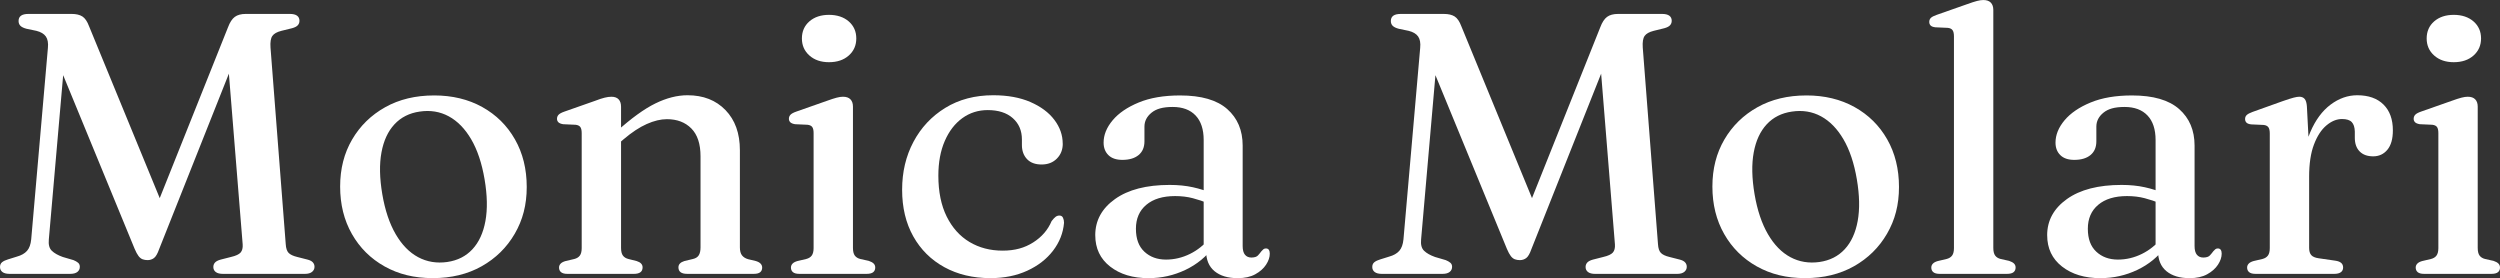
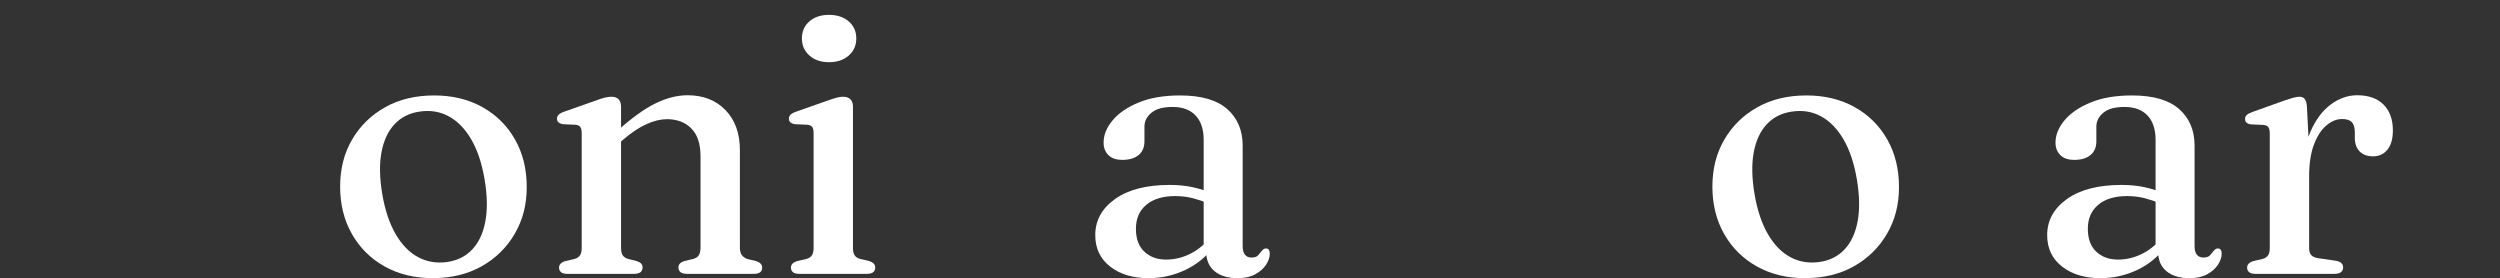
<svg xmlns="http://www.w3.org/2000/svg" id="Camada_2" data-name="Camada 2" viewBox="0 0 2883.82 320.83">
  <rect x="0" y="0" width="2883.82" height="320.83" fill="#333333" stroke="none" />
  <defs>
    <style>
      .cls-1 {
        fill: #fff;
      }
    </style>
  </defs>
  <g id="Camada_1-2" data-name="Camada 1">
    <g>
-       <path class="cls-1" d="M191.47,246.09l-17.56,8.35L263.01,31.48c2.15-5.71,4.75-9.71,7.82-11.99,3.07-2.28,7.32-3.43,12.74-3.43h50.75c3.72,0,6.5.68,8.35,2.03,1.85,1.36,2.78,3.32,2.78,5.89,0,2-.64,3.72-1.92,5.14-1.29,1.43-3.5,2.57-6.64,3.43l-12.21,3c-5.14,1.29-8.64,3.25-10.49,5.89-1.86,2.64-2.57,7.1-2.15,13.39l17.57,226.81c.28,4.71,1.39,8.07,3.32,10.07,1.93,2,5.25,3.57,9.96,4.71l11.78,3c2.85.72,4.93,1.79,6.21,3.21,1.29,1.43,1.93,3.14,1.93,5.14,0,2.29-.93,4.22-2.78,5.78-1.86,1.57-4.64,2.36-8.35,2.36h-94.45c-3.72,0-6.5-.71-8.35-2.14-1.85-1.43-2.78-3.35-2.78-5.78,0-2,.64-3.71,1.92-5.14,1.29-1.43,3.5-2.57,6.64-3.43l11.78-3c5.57-1.28,9.28-3,11.14-5.14s2.64-5.28,2.36-9.42l-18.63-230.67,16.49-.86-94.23,237.09c-1.85,5.28-3.86,8.71-5.99,10.28-2.15,1.57-4.58,2.35-7.29,2.35-2.14,0-4.06-.32-5.78-.96-1.72-.64-3.29-1.89-4.71-3.75s-2.93-4.64-4.5-8.35L60.18,55.9l16.06-7.92-19.92,228.31c-.57,5.86.57,10.17,3.43,12.96,2.85,2.79,7.07,5.18,12.63,7.17l12.42,3.64c2.14.86,3.89,1.86,5.25,3s2.03,2.71,2.03,4.71c0,2.43-.93,4.39-2.78,5.89-1.86,1.5-4.64,2.25-8.35,2.25H11.14c-3.71,0-6.5-.71-8.35-2.14-1.85-1.43-2.78-3.35-2.78-5.78s.82-4.28,2.46-5.57,3.89-2.36,6.75-3.21l10.28-3.21c5.14-1.42,9.03-3.64,11.68-6.64,2.64-3,4.24-7.42,4.82-13.28L55.26,55.26c.57-5.71-.21-10.1-2.36-13.17-2.14-3.07-5.78-5.25-10.92-6.53l-11.35-2.36c-3.29-.85-5.64-2-7.07-3.43-1.43-1.43-2.14-3.28-2.14-5.57,0-5.42,3.78-8.14,11.35-8.14h49.9c5.14,0,9.24.97,12.31,2.89,3.07,1.93,5.68,5.75,7.81,11.46l88.67,215.67Z" />
      <path class="cls-1" d="M500.73,110.08c20.99,0,39.51,4.46,55.58,13.39,16.06,8.93,28.63,21.35,37.69,37.26,9.07,15.92,13.6,34.24,13.6,54.94s-4.6,38.12-13.82,53.97c-9.21,15.85-21.92,28.35-38.12,37.48-16.2,9.14-35.02,13.7-56.43,13.7s-39.52-4.5-55.58-13.49c-16.06-8.99-28.63-21.45-37.69-37.37-9.07-15.92-13.6-34.16-13.6-54.72s4.6-38.51,13.81-54.29c9.21-15.77,21.92-28.19,38.12-37.26,16.21-9.07,35.02-13.6,56.44-13.6ZM515.94,302.2c11.85-1.71,21.53-6.6,29.02-14.67s12.49-18.92,14.99-32.55c2.5-13.64,2.17-29.66-.96-48.08-3.14-18.56-8.28-33.95-15.42-46.16-7.14-12.21-15.78-21.06-25.91-26.56-10.14-5.49-21.35-7.31-33.62-5.46-11.86,1.71-21.53,6.61-29.02,14.67-7.5,8.07-12.5,18.88-14.99,32.45-2.51,13.57-2.18,29.63.96,48.19,3.14,18.42,8.28,33.77,15.42,46.05,7.14,12.28,15.77,21.13,25.91,26.56,10.13,5.43,21.35,7.28,33.62,5.57Z" />
      <path class="cls-1" d="M716.4,122.93v162.99c0,4,.71,6.96,2.15,8.89,1.43,1.93,3.56,3.25,6.42,3.96l9.43,2.36c4.57,1.43,6.85,3.86,6.85,7.28,0,5-3.36,7.5-10.07,7.5h-76.67c-3.29,0-5.72-.64-7.28-1.93-1.58-1.28-2.36-3.07-2.36-5.35,0-1.71.61-3.21,1.82-4.5,1.21-1.28,3.11-2.28,5.68-3l10.07-2.36c2.85-.71,4.99-2.03,6.42-3.96,1.43-1.93,2.14-4.82,2.14-8.67v-132.58c0-3.28-.53-5.64-1.61-7.07-1.07-1.43-2.89-2.28-5.46-2.57l-14.35-.64c-2.57-.43-4.39-1.18-5.46-2.25-1.07-1.07-1.61-2.39-1.61-3.96,0-1.85.6-3.43,1.82-4.71,1.21-1.28,3.46-2.5,6.75-3.64l35.33-12.42c4.42-1.71,8.1-2.92,11.03-3.64,2.92-.71,5.53-1.07,7.81-1.07,3.71,0,6.5,1,8.35,3s2.78,4.79,2.78,8.35ZM710.2,168.55l-8.57-8.57,9.43-8.14c17.13-15.42,32.12-26.27,44.98-32.55,12.85-6.28,25.2-9.42,37.05-9.42,18.13,0,32.73,5.71,43.8,17.13,11.07,11.43,16.6,26.84,16.6,46.26v112.01c0,4.14.82,7.25,2.46,9.32,1.64,2.07,3.97,3.53,6.96,4.39l9,2.14c2.42.72,4.24,1.71,5.46,3,1.21,1.29,1.82,2.79,1.82,4.5,0,2.28-.75,4.07-2.25,5.35-1.5,1.28-3.97,1.93-7.39,1.93h-76.89c-6.71,0-10.06-2.5-10.06-7.5,0-3.43,2.28-5.85,6.85-7.28l9.86-2.36c3.14-.71,5.38-2.14,6.74-4.28s2.03-5.21,2.03-9.21v-104.95c0-14.28-3.53-24.98-10.6-32.13-7.07-7.14-16.46-10.71-28.17-10.71-7.14,0-14.88,1.85-23.24,5.57-8.35,3.71-17.24,9.57-26.66,17.56l-9.21,7.92Z" />
      <path class="cls-1" d="M983.91,122.93v162.99c0,4,.71,6.96,2.14,8.89s3.57,3.25,6.43,3.96l9.63,2.14c2.57.85,4.46,1.89,5.68,3.1,1.21,1.21,1.82,2.75,1.82,4.61,0,2.28-.79,4.07-2.35,5.35-1.58,1.28-4.07,1.93-7.5,1.93h-77.75c-3.29,0-5.71-.64-7.28-1.93s-2.35-3.07-2.35-5.35c0-1.71.6-3.21,1.82-4.5,1.21-1.28,3.1-2.28,5.68-3l10.06-2.36c2.85-.71,5-2.03,6.42-3.96s2.15-4.82,2.15-8.67v-132.58c0-3.28-.54-5.64-1.61-7.07-1.07-1.43-2.89-2.28-5.46-2.57l-14.35-.64c-2.57-.43-4.39-1.18-5.46-2.25-1.07-1.07-1.61-2.39-1.61-3.96,0-1.85.61-3.43,1.82-4.71,1.21-1.28,3.46-2.5,6.75-3.64l35.34-12.42c4.71-1.71,8.46-2.92,11.24-3.64,2.79-.71,5.18-1.07,7.18-1.07,3.86,0,6.75,1,8.67,3,1.93,2,2.89,4.79,2.89,8.35ZM956.28,71.75c-9.28,0-16.81-2.57-22.59-7.71-5.79-5.14-8.68-11.7-8.68-19.7s2.89-14.7,8.68-19.71c5.78-5,13.31-7.5,22.59-7.5s17.03,2.54,22.81,7.6c5.78,5.07,8.67,11.6,8.67,19.6s-2.89,14.56-8.67,19.7c-5.79,5.14-13.39,7.71-22.81,7.71Z" />
-       <path class="cls-1" d="M1225.92,165.77c0,6.85-2.25,12.57-6.75,17.13-4.5,4.57-10.39,6.85-17.67,6.85s-12.89-2.07-16.81-6.21-5.89-9.57-5.89-16.28v-6.43c0-10.14-3.5-18.31-10.49-24.52-7-6.21-16.63-9.32-28.91-9.32-11,0-20.78,3.11-29.35,9.32-8.56,6.21-15.31,14.99-20.24,26.34-4.93,11.35-7.39,24.67-7.39,39.95,0,18.56,3.21,34.3,9.63,47.22,6.42,12.92,15.21,22.7,26.34,29.34,11.14,6.64,23.84,9.96,38.12,9.96s25.3-3.14,35.23-9.42c9.93-6.28,17.03-14.49,21.31-24.63,1.85-2.43,3.43-4.1,4.71-5.03s2.71-1.39,4.28-1.39c2,0,3.39.86,4.17,2.57s1.18,3.64,1.18,5.78c-1,11.71-5.21,22.42-12.63,32.13-7.43,9.71-17.35,17.42-29.77,23.13-12.42,5.71-26.56,8.57-42.41,8.57-20.13,0-37.87-4.21-53.23-12.63s-27.3-20.27-35.87-35.55c-8.57-15.28-12.85-33.2-12.85-53.76s4.35-38.84,13.06-55.26c8.71-16.42,20.95-29.48,36.73-39.19,15.77-9.71,34.23-14.57,55.36-14.57,16.56,0,30.84,2.61,42.84,7.82,11.99,5.22,21.2,12.07,27.62,20.56,6.43,8.5,9.64,17.67,9.64,27.52Z" />
      <path class="cls-1" d="M1263.4,271.36c0-16.99,7.6-30.91,22.81-41.76,15.21-10.85,36.23-16.28,63.07-16.28,9.71,0,18.64.89,26.77,2.68,8.14,1.79,15.35,4.11,21.64,6.96l-3.43,11.78c-6-2.43-12.11-4.46-18.31-6.1-6.21-1.64-13.03-2.46-20.45-2.46-14.14,0-25.2,3.36-33.2,10.07-7.99,6.71-11.99,15.92-11.99,27.63s3.25,20.38,9.75,26.45c6.49,6.07,14.81,9.11,24.95,9.11,9.56,0,18.77-2.18,27.62-6.53,8.85-4.35,16.49-10.53,22.92-18.53l4.5,10.07c-8.42,11.56-19.31,20.53-32.66,26.88-13.35,6.35-27.52,9.53-42.51,9.53-18.13,0-32.91-4.46-44.34-13.39-11.42-8.92-17.13-20.95-17.13-36.09ZM1391.26,289.35v-4.28l-2.78-1.28v-122.29c0-12.28-3.11-21.7-9.32-28.27-6.21-6.56-15.03-9.85-26.45-9.85s-18.99,2.21-24.42,6.64-8.14,9.78-8.14,16.06v16.92c0,6.86-2.25,12.14-6.75,15.85-4.49,3.71-10.74,5.57-18.74,5.57-7,0-12.35-1.82-16.06-5.46-3.72-3.64-5.57-8.46-5.57-14.46,0-8.85,3.46-17.42,10.39-25.7,6.93-8.28,16.96-15.13,30.09-20.56,13.14-5.43,29.06-8.14,47.76-8.14,24.42,0,42.55,5.25,54.4,15.74,11.85,10.49,17.77,24.52,17.77,42.09v115.87c0,4.57.89,7.92,2.68,10.07,1.79,2.14,4.25,3.21,7.39,3.21,3.56,0,6.1-.82,7.6-2.46,1.5-1.64,2.82-3.25,3.97-4.82.71-.86,1.46-1.61,2.25-2.25.78-.64,1.74-.97,2.89-.97,1.57,0,2.71.54,3.43,1.61.71,1.07,1.07,2.54,1.07,4.39,0,4.14-1.43,8.39-4.28,12.75-2.86,4.36-7,8.03-12.42,11.03-5.43,3-12.2,4.5-20.34,4.5-11.28,0-20.17-2.68-26.67-8.03-6.5-5.36-9.75-13.17-9.75-23.45Z" />
-       <path class="cls-1" d="M1774.41,246.09l-17.56,8.35,89.09-222.95c2.15-5.71,4.75-9.71,7.82-11.99,3.07-2.28,7.32-3.43,12.74-3.43h50.75c3.72,0,6.5.68,8.35,2.03,1.85,1.36,2.78,3.32,2.78,5.89,0,2-.64,3.72-1.92,5.14-1.29,1.43-3.5,2.57-6.64,3.43l-12.21,3c-5.14,1.29-8.64,3.25-10.49,5.89-1.86,2.64-2.57,7.1-2.15,13.39l17.57,226.81c.28,4.71,1.39,8.07,3.32,10.07,1.93,2,5.25,3.57,9.96,4.71l11.78,3c2.85.72,4.93,1.79,6.21,3.21,1.29,1.43,1.93,3.14,1.93,5.14,0,2.29-.93,4.22-2.78,5.78-1.86,1.57-4.64,2.36-8.35,2.36h-94.45c-3.72,0-6.5-.71-8.35-2.14-1.85-1.43-2.78-3.35-2.78-5.78,0-2,.64-3.71,1.92-5.14,1.29-1.43,3.5-2.57,6.64-3.43l11.78-3c5.57-1.28,9.28-3,11.14-5.14s2.64-5.28,2.36-9.42l-18.63-230.67,16.49-.86-94.23,237.09c-1.85,5.28-3.86,8.71-5.99,10.28-2.15,1.57-4.58,2.35-7.29,2.35-2.14,0-4.06-.32-5.78-.96-1.72-.64-3.29-1.89-4.71-3.75s-2.93-4.64-4.5-8.35l-95.09-231.09,16.06-7.92-19.92,228.31c-.57,5.86.57,10.17,3.43,12.96,2.85,2.79,7.07,5.18,12.63,7.17l12.42,3.64c2.14.86,3.89,1.86,5.25,3s2.03,2.71,2.03,4.71c0,2.43-.93,4.39-2.78,5.89-1.86,1.5-4.64,2.25-8.35,2.25h-69.82c-3.71,0-6.5-.71-8.35-2.14-1.85-1.43-2.78-3.35-2.78-5.78s.82-4.28,2.46-5.57,3.89-2.36,6.75-3.21l10.28-3.21c5.14-1.42,9.03-3.64,11.68-6.64,2.64-3,4.24-7.42,4.82-13.28l19.28-220.81c.57-5.71-.21-10.1-2.36-13.17-2.14-3.07-5.78-5.25-10.92-6.53l-11.35-2.36c-3.29-.85-5.64-2-7.07-3.43-1.43-1.43-2.14-3.28-2.14-5.57,0-5.42,3.78-8.14,11.35-8.14h49.9c5.14,0,9.24.97,12.31,2.89,3.07,1.93,5.68,5.75,7.81,11.46l88.67,215.67Z" />
      <path class="cls-1" d="M2083.67,110.08c20.99,0,39.51,4.46,55.58,13.39,16.06,8.93,28.63,21.35,37.69,37.26,9.07,15.92,13.6,34.24,13.6,54.94s-4.6,38.12-13.82,53.97c-9.21,15.85-21.92,28.35-38.12,37.48-16.2,9.14-35.02,13.7-56.43,13.7s-39.52-4.5-55.58-13.49c-16.06-8.99-28.63-21.45-37.69-37.37-9.07-15.92-13.6-34.16-13.6-54.72s4.6-38.51,13.81-54.29c9.21-15.77,21.92-28.19,38.12-37.26,16.21-9.07,35.02-13.6,56.44-13.6ZM2098.88,302.2c11.85-1.71,21.53-6.6,29.02-14.67s12.49-18.92,14.99-32.55c2.5-13.64,2.17-29.66-.96-48.08-3.14-18.56-8.28-33.95-15.42-46.16-7.14-12.21-15.78-21.06-25.91-26.56-10.14-5.49-21.35-7.31-33.62-5.46-11.86,1.71-21.53,6.61-29.02,14.67s-12.5,18.88-14.99,32.45c-2.51,13.57-2.18,29.63.96,48.19,3.14,18.42,8.28,33.77,15.42,46.05,7.14,12.28,15.77,21.13,25.91,26.56,10.13,5.43,21.35,7.28,33.62,5.57Z" />
-       <path class="cls-1" d="M2299.34,11.35v274.57c0,4,.71,6.96,2.15,8.89,1.43,1.93,3.56,3.25,6.42,3.96l9.64,2.14c2.57.85,4.46,1.89,5.68,3.1,1.21,1.21,1.82,2.75,1.82,4.61,0,2.28-.79,4.07-2.36,5.35s-4.07,1.93-7.5,1.93h-77.74c-3.29,0-5.72-.64-7.28-1.93-1.58-1.28-2.36-3.07-2.36-5.35,0-1.71.61-3.21,1.82-4.5,1.21-1.28,3.11-2.28,5.68-3l10.07-2.36c2.85-.71,4.99-2.03,6.42-3.96,1.43-1.93,2.14-4.82,2.14-8.67V41.98c0-3.28-.53-5.68-1.61-7.17-1.07-1.5-2.89-2.39-5.46-2.68l-14.35-.64c-2.57-.28-4.39-.96-5.46-2.03-1.07-1.07-1.61-2.46-1.61-4.17,0-1.85.6-3.39,1.82-4.61,1.21-1.21,3.46-2.39,6.75-3.53l35.33-12.42c4.71-1.71,8.46-2.92,11.25-3.64,2.78-.71,5.17-1.07,7.17-1.07,3.86,0,6.75,1,8.68,3,1.92,2,2.89,4.79,2.89,8.35Z" />
      <path class="cls-1" d="M2361.46,271.36c0-16.99,7.6-30.91,22.81-41.76,15.21-10.85,36.23-16.28,63.07-16.28,9.71,0,18.64.89,26.77,2.68,8.14,1.79,15.35,4.11,21.64,6.96l-3.43,11.78c-6-2.43-12.11-4.46-18.31-6.1-6.21-1.64-13.03-2.46-20.45-2.46-14.14,0-25.2,3.36-33.2,10.07-7.99,6.71-11.99,15.92-11.99,27.63s3.25,20.38,9.75,26.45c6.49,6.07,14.81,9.11,24.95,9.11,9.56,0,18.77-2.18,27.62-6.53,8.85-4.35,16.49-10.53,22.92-18.53l4.5,10.07c-8.42,11.56-19.31,20.53-32.66,26.88-13.35,6.35-27.52,9.53-42.51,9.53-18.13,0-32.91-4.46-44.34-13.39-11.42-8.92-17.13-20.95-17.13-36.09ZM2489.31,289.35v-4.28l-2.78-1.28v-122.29c0-12.28-3.11-21.7-9.32-28.27-6.21-6.56-15.03-9.85-26.45-9.85s-18.99,2.21-24.42,6.64c-5.43,4.43-8.14,9.78-8.14,16.06v16.92c0,6.86-2.25,12.14-6.75,15.85-4.49,3.71-10.74,5.57-18.74,5.57-7,0-12.35-1.82-16.06-5.46-3.72-3.64-5.57-8.46-5.57-14.46,0-8.85,3.46-17.42,10.39-25.7,6.93-8.28,16.96-15.13,30.09-20.56,13.14-5.43,29.06-8.14,47.76-8.14,24.42,0,42.55,5.25,54.4,15.74,11.85,10.49,17.77,24.52,17.77,42.09v115.87c0,4.57.89,7.92,2.68,10.07,1.79,2.14,4.25,3.21,7.39,3.21,3.56,0,6.1-.82,7.6-2.46,1.5-1.64,2.82-3.25,3.97-4.82.71-.86,1.46-1.61,2.25-2.25.78-.64,1.74-.97,2.89-.97,1.57,0,2.71.54,3.43,1.61.71,1.07,1.07,2.54,1.07,4.39,0,4.14-1.43,8.39-4.28,12.75-2.86,4.36-7,8.03-12.42,11.03-5.43,3-12.2,4.5-20.34,4.5-11.28,0-20.17-2.68-26.67-8.03-6.5-5.36-9.75-13.17-9.75-23.45Z" />
      <path class="cls-1" d="M2661.08,122.93l2.57,49.69v113.3c0,3.71.82,6.5,2.46,8.35,1.64,1.86,4.46,3.07,8.46,3.64l19.28,2.79c3,.43,5.25,1.28,6.75,2.57,1.5,1.28,2.25,3.07,2.25,5.35s-.86,4.07-2.57,5.35c-1.72,1.28-4.22,1.93-7.5,1.93h-91.02c-3.29,0-5.72-.64-7.28-1.93-1.58-1.28-2.36-3.07-2.36-5.35,0-1.71.61-3.21,1.82-4.5,1.21-1.28,3.11-2.28,5.68-3l10.07-2.36c2.85-.71,4.99-2.03,6.42-3.96,1.43-1.93,2.14-4.82,2.14-8.67v-132.15c0-3.28-.53-5.68-1.61-7.17s-2.89-2.39-5.46-2.68l-14.35-.64c-2.57-.29-4.39-.97-5.46-2.03-1.07-1.07-1.61-2.46-1.61-4.18,0-1.85.64-3.39,1.92-4.61,1.29-1.21,3.5-2.39,6.64-3.53l34.69-12.42c5.71-2,9.96-3.35,12.75-4.07,2.78-.71,4.96-1.07,6.53-1.07,2.71,0,4.78.86,6.22,2.57,1.43,1.71,2.28,4.64,2.57,8.78ZM2655.94,203.89c0-20.27,3-37.41,9-51.4,5.99-13.99,13.82-24.6,23.45-31.8,9.64-7.21,19.89-10.82,30.74-10.82,12.99,0,23.09,3.57,30.3,10.71,7.21,7.14,10.82,17.06,10.82,29.77,0,9.85-2.11,17.31-6.32,22.38-4.22,5.07-9.68,7.6-16.38,7.6s-11.93-1.89-15.64-5.68c-3.72-3.78-5.56-9.03-5.56-15.74v-7.28c-.15-4.85-1.32-8.46-3.54-10.81s-5.97-3.53-11.25-3.53c-6.14,0-12.13,2.46-17.99,7.39s-10.64,12.28-14.35,22.06c-3.72,9.78-5.57,22.17-5.57,37.16h-7.71Z" />
-       <path class="cls-1" d="M2858.12,122.93v162.99c0,4,.71,6.96,2.14,8.89s3.57,3.25,6.43,3.96l9.63,2.14c2.57.85,4.46,1.89,5.68,3.1,1.21,1.21,1.82,2.75,1.82,4.61,0,2.28-.79,4.07-2.35,5.35-1.58,1.28-4.07,1.93-7.5,1.93h-77.75c-3.29,0-5.71-.64-7.28-1.93s-2.35-3.07-2.35-5.35c0-1.71.6-3.21,1.82-4.5,1.21-1.28,3.1-2.28,5.68-3l10.06-2.36c2.85-.71,5-2.03,6.42-3.96s2.15-4.82,2.15-8.67v-132.58c0-3.28-.54-5.64-1.61-7.07-1.07-1.43-2.89-2.28-5.46-2.57l-14.35-.64c-2.57-.43-4.39-1.18-5.46-2.25-1.07-1.07-1.61-2.39-1.61-3.96,0-1.85.61-3.43,1.82-4.71,1.21-1.28,3.46-2.5,6.75-3.64l35.34-12.42c4.71-1.71,8.46-2.92,11.24-3.64,2.79-.71,5.18-1.07,7.18-1.07,3.86,0,6.75,1,8.67,3,1.93,2,2.89,4.79,2.89,8.35ZM2830.49,71.75c-9.28,0-16.81-2.57-22.59-7.71-5.79-5.14-8.68-11.7-8.68-19.7s2.89-14.7,8.68-19.71c5.78-5,13.31-7.5,22.59-7.5s17.03,2.54,22.81,7.6c5.78,5.07,8.67,11.6,8.67,19.6s-2.89,14.56-8.67,19.7c-5.79,5.14-13.39,7.71-22.81,7.71Z" />
    </g>
  </g>
</svg>